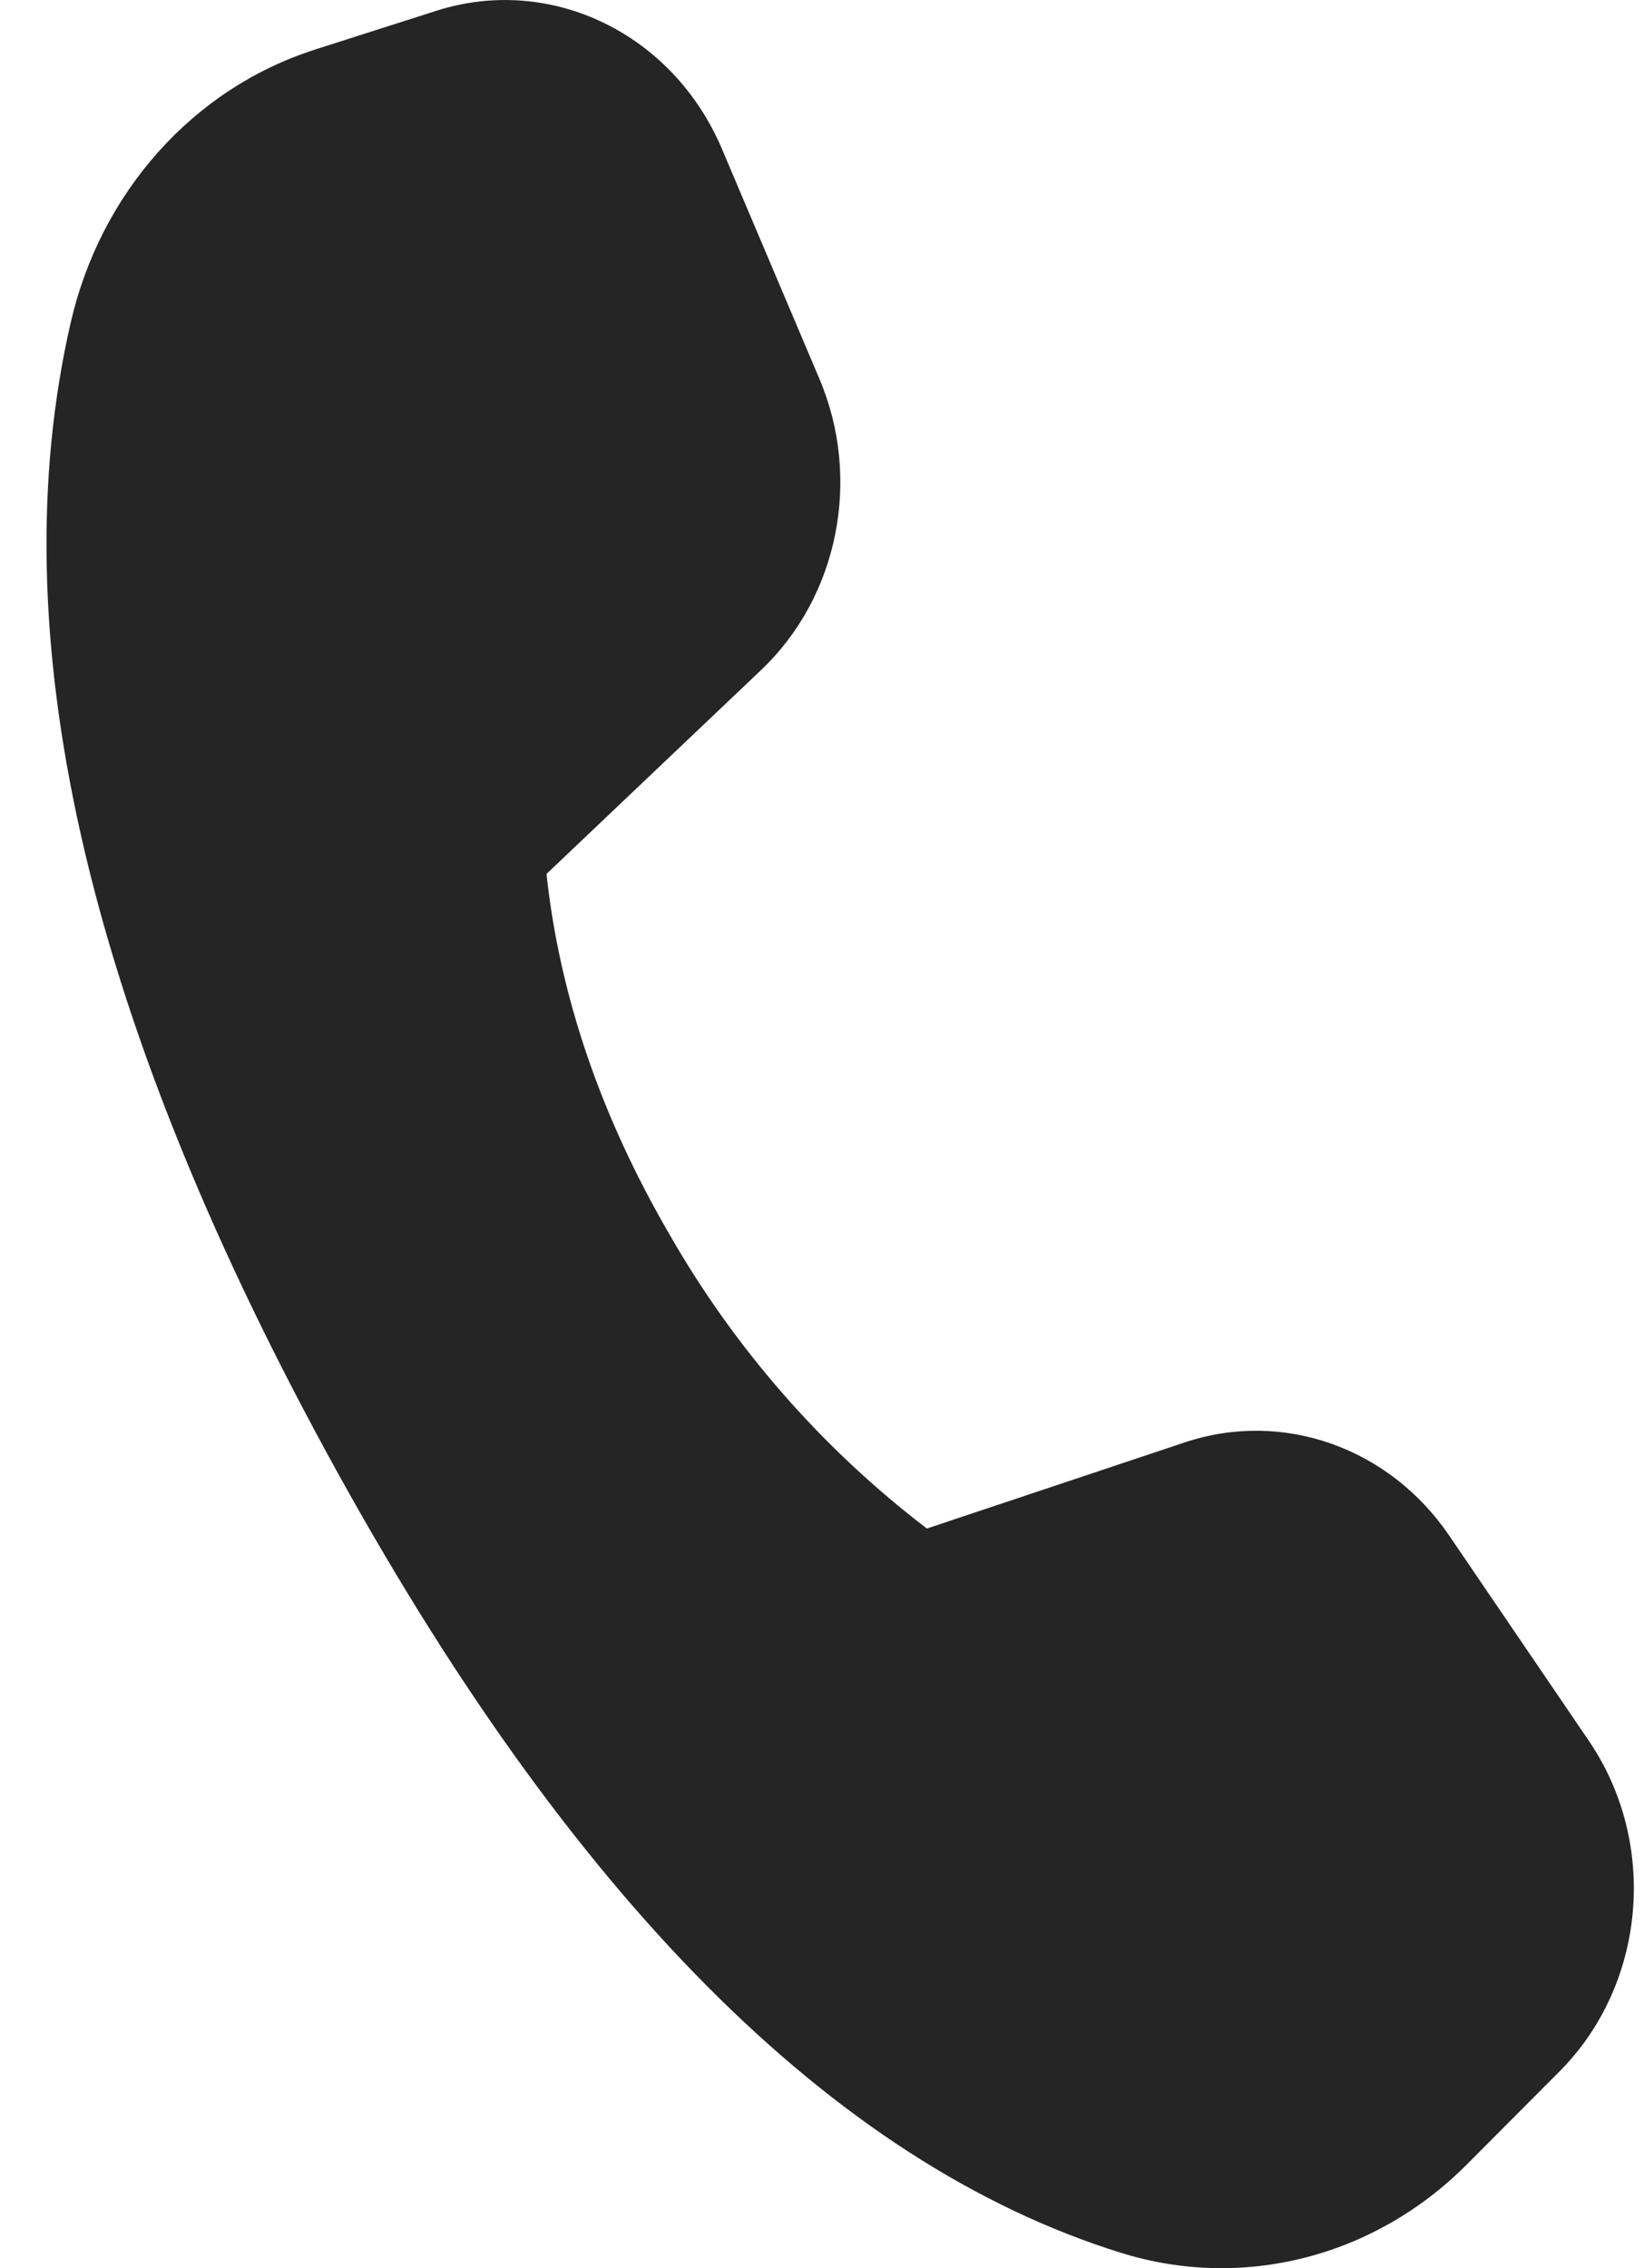
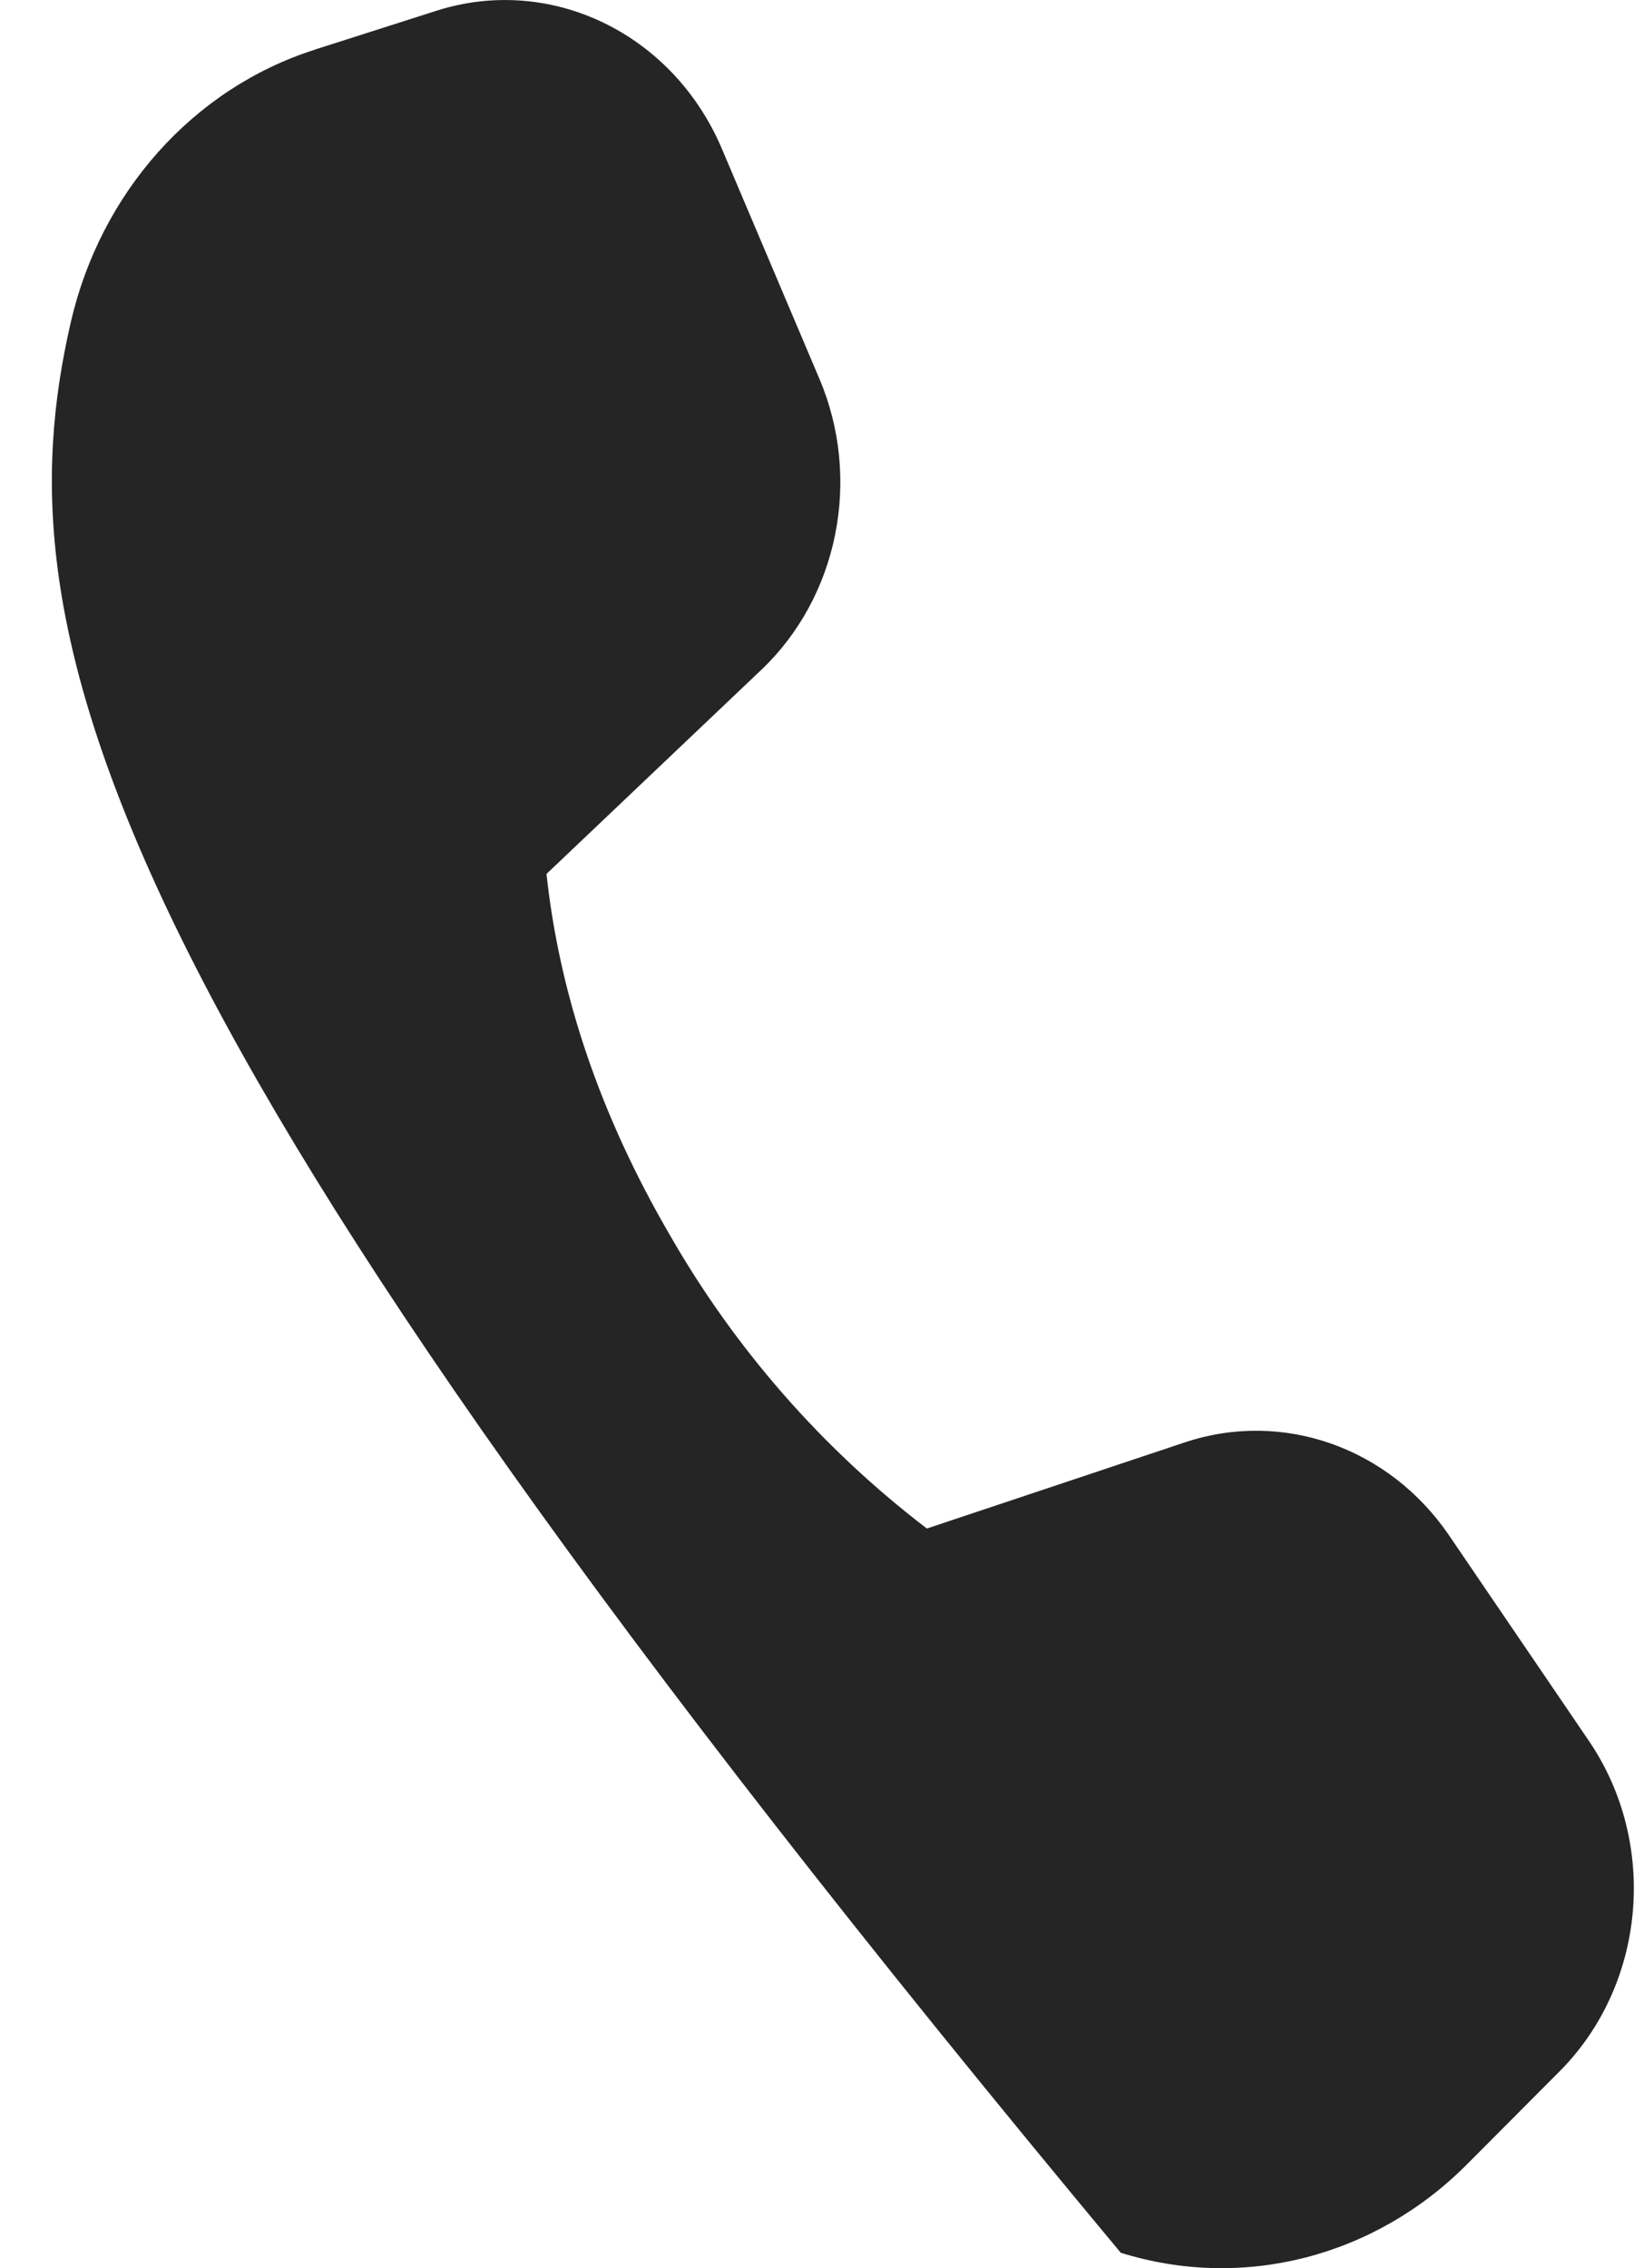
<svg xmlns="http://www.w3.org/2000/svg" viewBox="0 0 29.00 40.00" data-guides="{&quot;vertical&quot;:[],&quot;horizontal&quot;:[]}">
  <defs />
-   <path fill="#252525" stroke="none" fill-opacity="1" stroke-width="1" stroke-opacity="1" id="tSvg1148151f1f1" title="Path 1" d="M5.544 0.878C6.262 0.649 6.98 0.419 7.698 0.19C9.714 -0.454 11.87 0.588 12.734 2.624C13.307 3.976 13.881 5.328 14.454 6.68C15.204 8.446 14.788 10.524 13.426 11.816C12.164 13.015 10.902 14.213 9.64 15.412C9.873 17.564 10.596 19.682 11.808 21.766C12.961 23.782 14.505 25.547 16.35 26.956C17.867 26.449 19.385 25.943 20.902 25.436C22.626 24.862 24.504 25.524 25.562 27.078C26.383 28.285 27.205 29.491 28.026 30.698C29.258 32.506 29.036 34.998 27.51 36.53C26.965 37.077 26.419 37.625 25.874 38.172C24.246 39.806 21.922 40.4 19.77 39.728C14.693 38.144 10.024 33.442 5.764 25.622C1.499 17.789 -0.007 11.143 1.248 5.686C1.776 3.39 3.412 1.56 5.548 0.878" />
+   <path fill="#252525" stroke="none" fill-opacity="1" stroke-width="1" stroke-opacity="1" id="tSvg1148151f1f1" title="Path 1" d="M5.544 0.878C6.262 0.649 6.98 0.419 7.698 0.19C9.714 -0.454 11.87 0.588 12.734 2.624C13.307 3.976 13.881 5.328 14.454 6.68C15.204 8.446 14.788 10.524 13.426 11.816C12.164 13.015 10.902 14.213 9.64 15.412C9.873 17.564 10.596 19.682 11.808 21.766C12.961 23.782 14.505 25.547 16.35 26.956C17.867 26.449 19.385 25.943 20.902 25.436C22.626 24.862 24.504 25.524 25.562 27.078C26.383 28.285 27.205 29.491 28.026 30.698C29.258 32.506 29.036 34.998 27.51 36.53C26.965 37.077 26.419 37.625 25.874 38.172C24.246 39.806 21.922 40.4 19.77 39.728C1.499 17.789 -0.007 11.143 1.248 5.686C1.776 3.39 3.412 1.56 5.548 0.878" />
</svg>